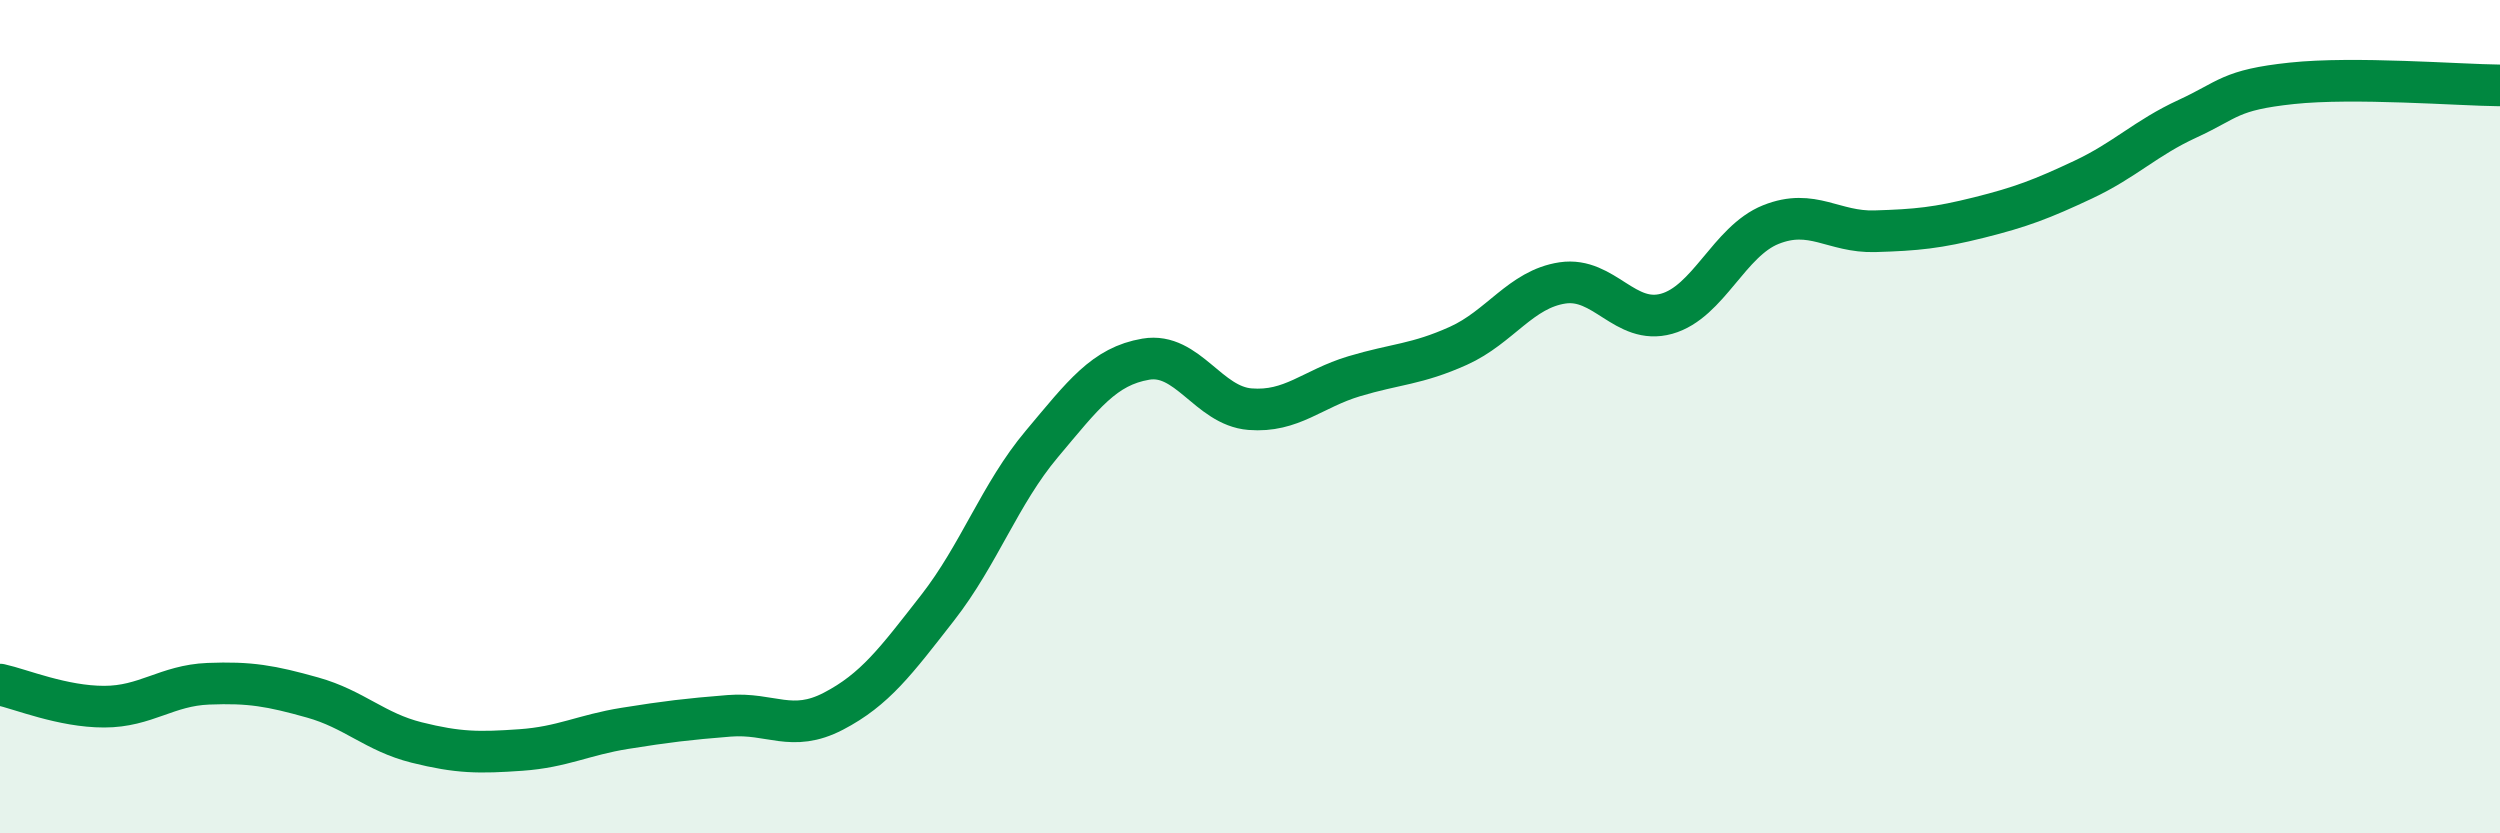
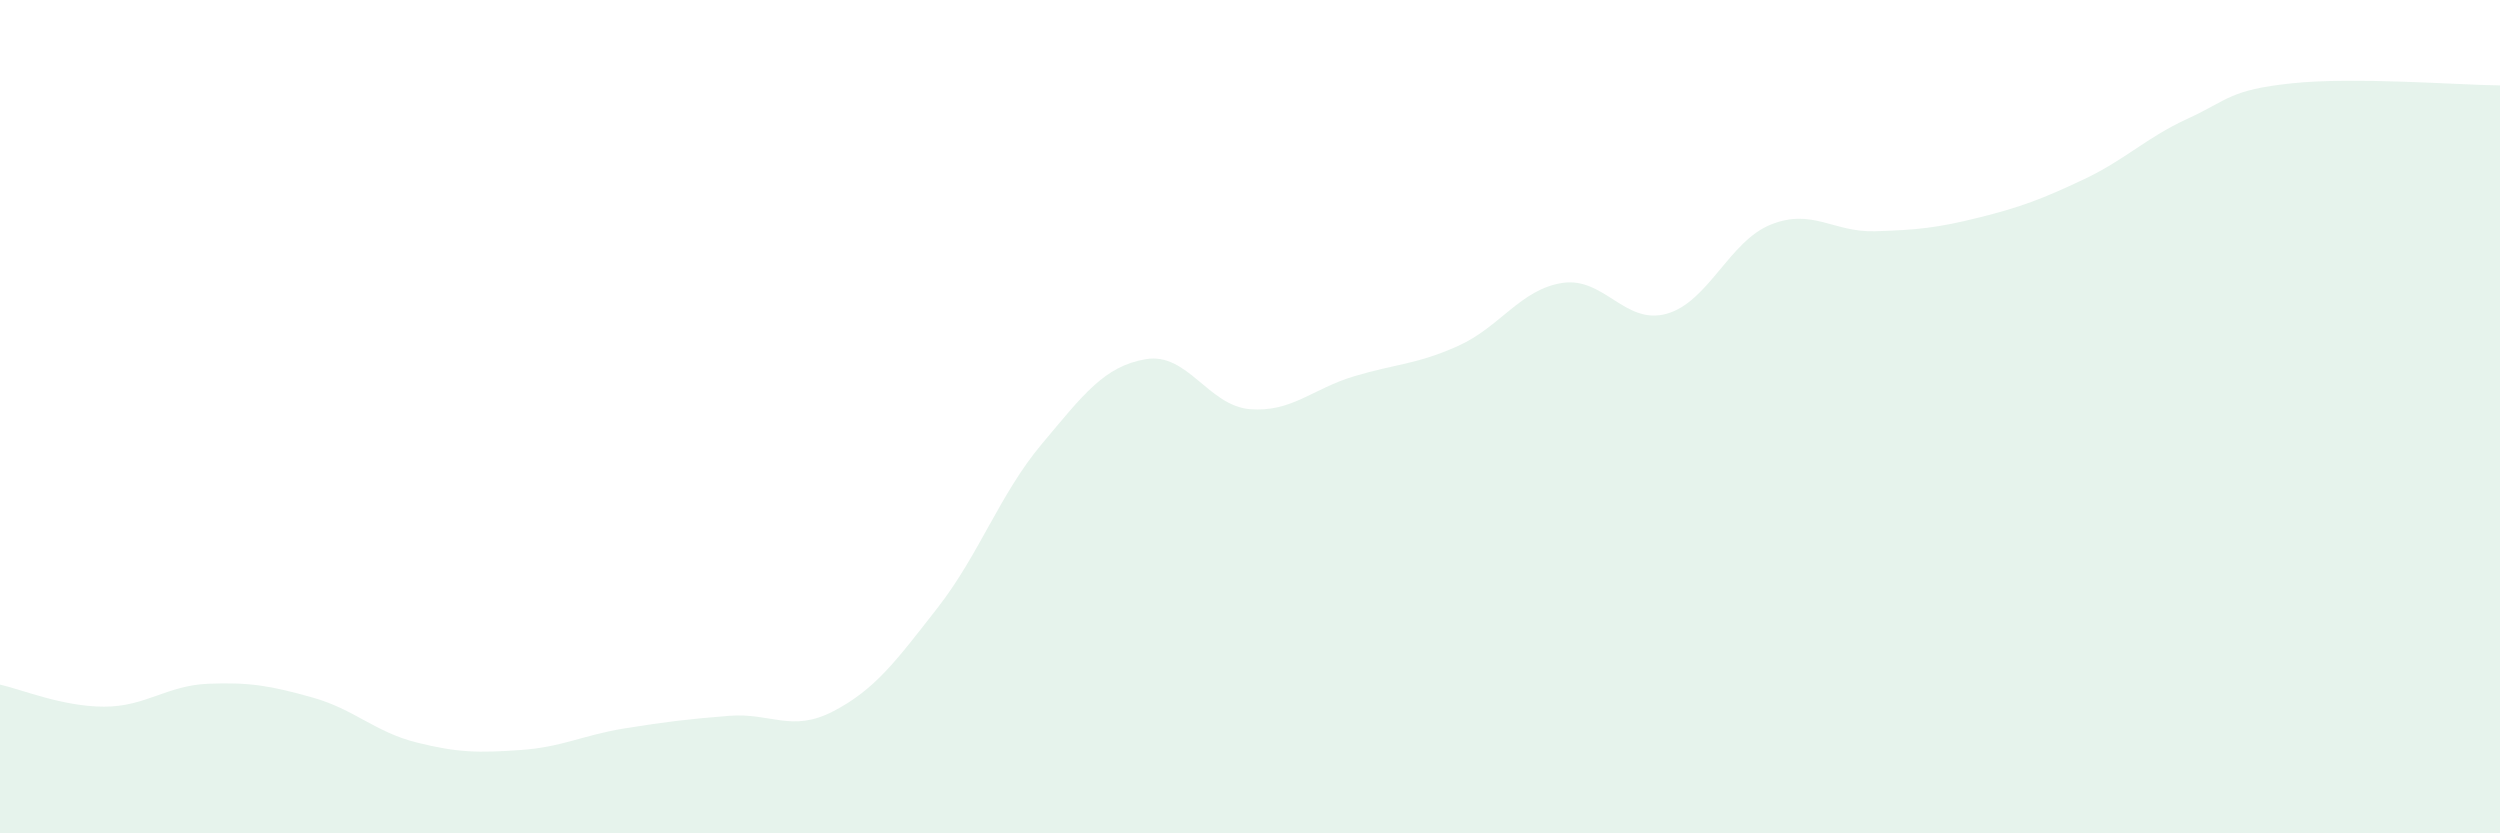
<svg xmlns="http://www.w3.org/2000/svg" width="60" height="20" viewBox="0 0 60 20">
  <path d="M 0,16.43 C 0.5,16.54 1.5,16.96 2.5,16.96 C 3.5,16.96 4,16.45 5,16.41 C 6,16.37 6.5,16.46 7.5,16.74 C 8.5,17.02 9,17.57 10,17.82 C 11,18.07 11.5,18.07 12.5,18 C 13.5,17.93 14,17.64 15,17.48 C 16,17.32 16.5,17.26 17.5,17.18 C 18.5,17.1 19,17.59 20,17.07 C 21,16.55 21.5,15.87 22.5,14.59 C 23.5,13.31 24,11.85 25,10.66 C 26,9.47 26.5,8.79 27.5,8.62 C 28.5,8.45 29,9.74 30,9.82 C 31,9.9 31.5,9.33 32.5,9.03 C 33.5,8.73 34,8.75 35,8.3 C 36,7.85 36.5,6.94 37.5,6.79 C 38.5,6.64 39,7.81 40,7.53 C 41,7.25 41.5,5.79 42.5,5.39 C 43.5,4.99 44,5.58 45,5.55 C 46,5.52 46.5,5.47 47.5,5.22 C 48.5,4.97 49,4.78 50,4.31 C 51,3.84 51.5,3.31 52.5,2.85 C 53.5,2.39 53.5,2.16 55,2 C 56.5,1.84 59,2.04 60,2.05L60 20L0 20Z" fill="#008740" opacity="0.1" stroke-linecap="round" stroke-linejoin="round" />
-   <path d="M 0,16.43 C 0.5,16.54 1.5,16.96 2.5,16.96 C 3.5,16.96 4,16.45 5,16.41 C 6,16.37 6.5,16.46 7.5,16.74 C 8.5,17.02 9,17.57 10,17.82 C 11,18.07 11.5,18.07 12.5,18 C 13.5,17.93 14,17.64 15,17.48 C 16,17.32 16.5,17.26 17.5,17.18 C 18.5,17.1 19,17.59 20,17.07 C 21,16.55 21.5,15.87 22.5,14.59 C 23.5,13.31 24,11.85 25,10.66 C 26,9.47 26.5,8.79 27.5,8.62 C 28.5,8.45 29,9.74 30,9.82 C 31,9.9 31.5,9.33 32.5,9.03 C 33.5,8.73 34,8.75 35,8.3 C 36,7.85 36.5,6.94 37.5,6.79 C 38.5,6.64 39,7.81 40,7.53 C 41,7.25 41.5,5.79 42.5,5.39 C 43.5,4.99 44,5.58 45,5.55 C 46,5.52 46.5,5.47 47.5,5.22 C 48.5,4.97 49,4.78 50,4.31 C 51,3.84 51.5,3.31 52.5,2.85 C 53.5,2.39 53.5,2.16 55,2 C 56.5,1.84 59,2.04 60,2.05" stroke="#008740" stroke-width="1" fill="none" stroke-linecap="round" stroke-linejoin="round" />
</svg>